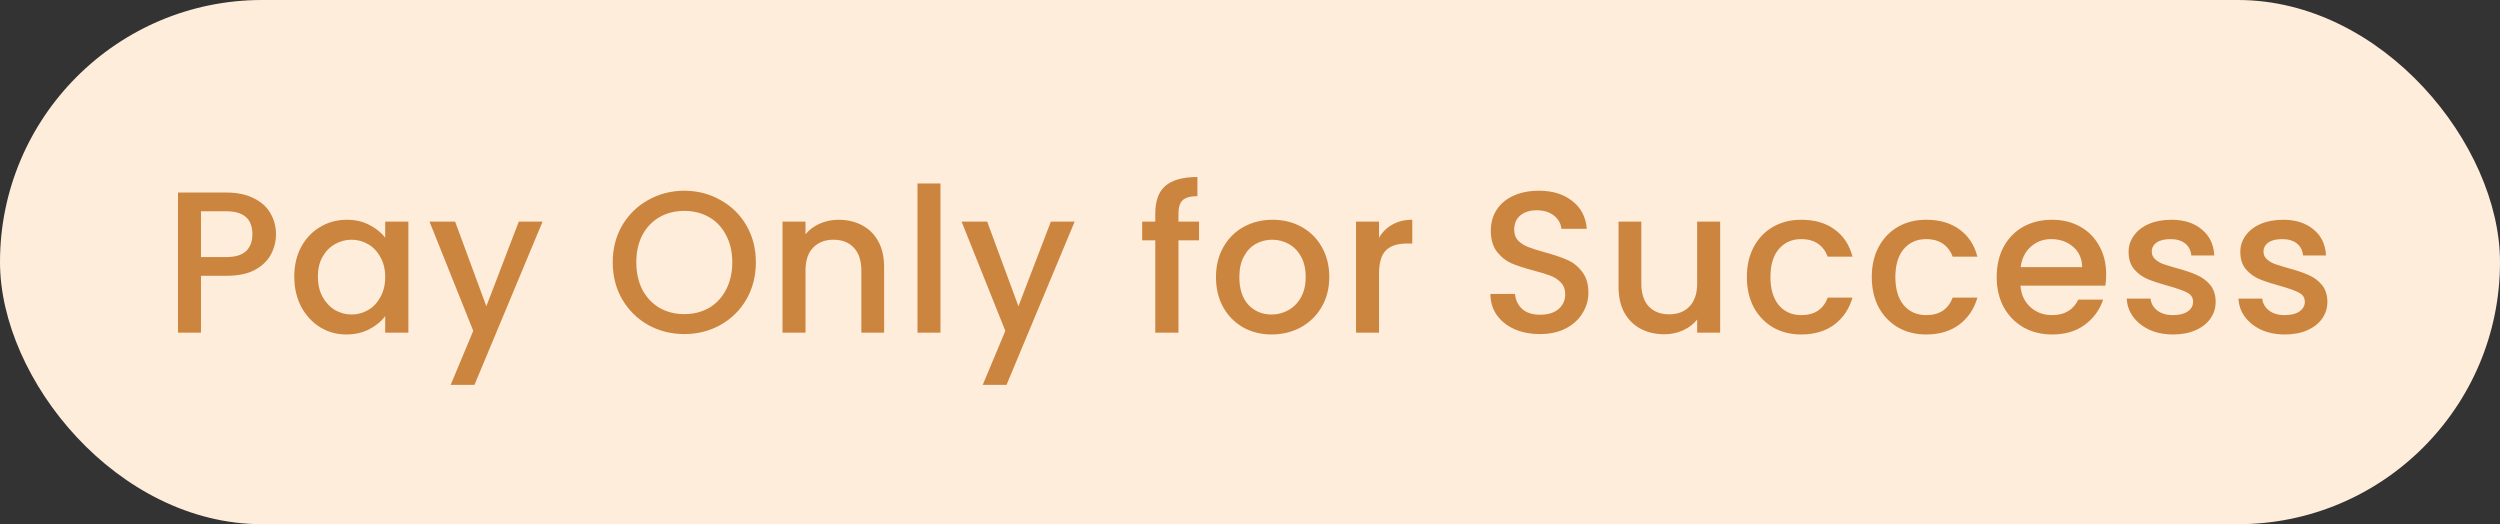
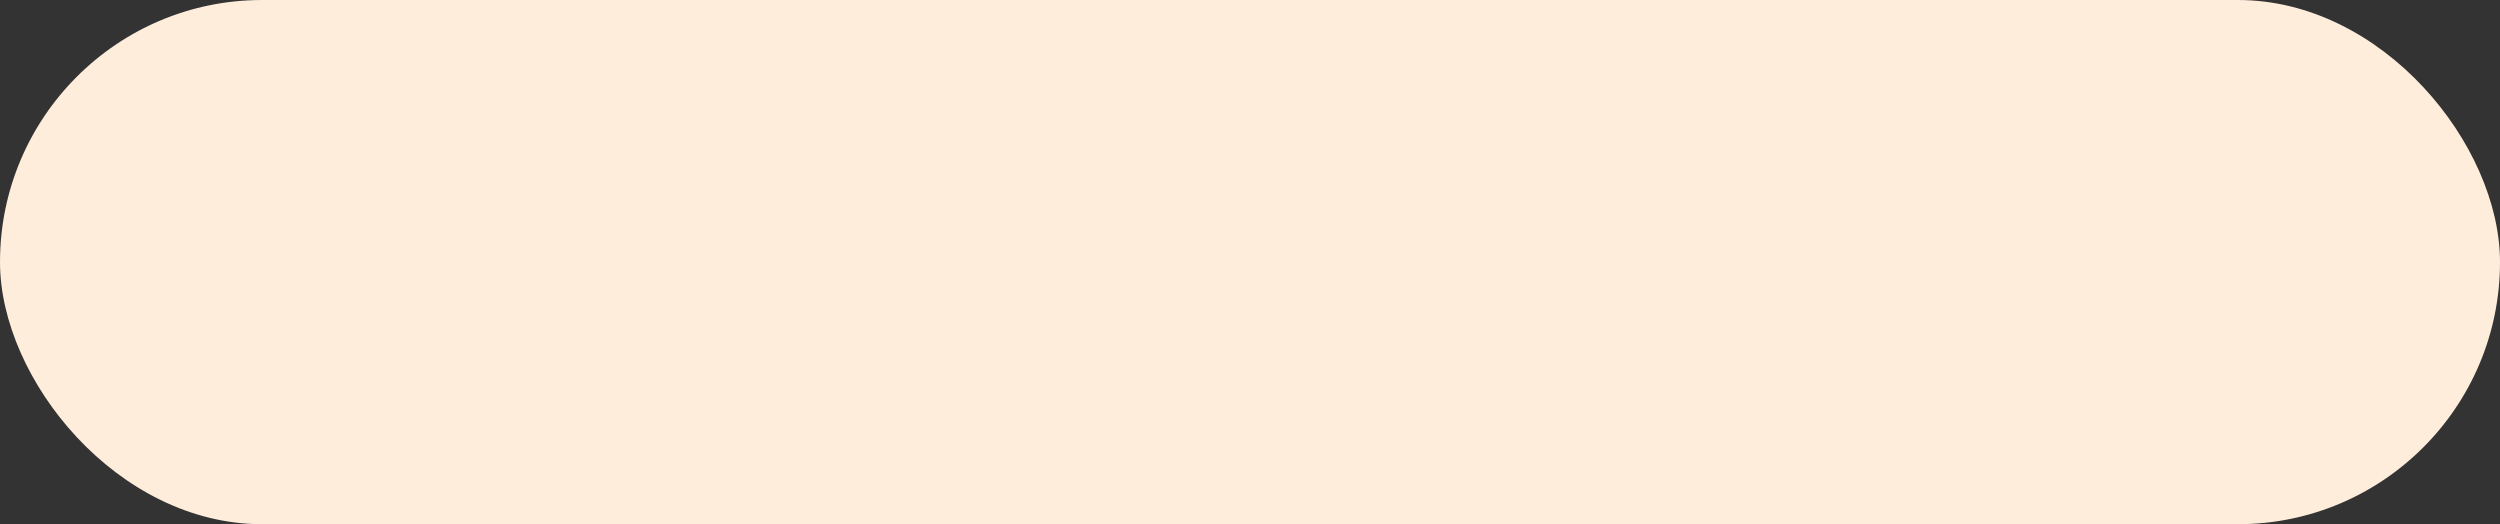
<svg xmlns="http://www.w3.org/2000/svg" width="248" height="52" viewBox="0 0 248 52" fill="none">
  <rect x="0" y="0" width="248" height="52" fill="#333333" stroke="none" />
  <rect width="248" height="52" rx="26" fill="#FFEDDB" />
-   <path d="M27.377 23.24C27.377 23.947 27.21 24.613 26.877 25.24C26.544 25.867 26.01 26.38 25.277 26.78C24.544 27.167 23.604 27.36 22.457 27.36H19.937V33H17.657V19.1H22.457C23.524 19.1 24.424 19.287 25.157 19.66C25.904 20.02 26.457 20.513 26.817 21.14C27.19 21.767 27.377 22.467 27.377 23.24ZM22.457 25.5C23.324 25.5 23.97 25.307 24.397 24.92C24.824 24.52 25.037 23.96 25.037 23.24C25.037 21.72 24.177 20.96 22.457 20.96H19.937V25.5H22.457ZM29.192 27.44C29.192 26.333 29.418 25.353 29.872 24.5C30.338 23.647 30.965 22.987 31.752 22.52C32.552 22.04 33.432 21.8 34.392 21.8C35.258 21.8 36.012 21.973 36.652 22.32C37.305 22.653 37.825 23.073 38.212 23.58V21.98H40.512V33H38.212V31.36C37.825 31.88 37.298 32.313 36.632 32.66C35.965 33.007 35.205 33.18 34.352 33.18C33.405 33.18 32.538 32.94 31.752 32.46C30.965 31.967 30.338 31.287 29.872 30.42C29.418 29.54 29.192 28.547 29.192 27.44ZM38.212 27.48C38.212 26.72 38.052 26.06 37.732 25.5C37.425 24.94 37.018 24.513 36.512 24.22C36.005 23.927 35.458 23.78 34.872 23.78C34.285 23.78 33.738 23.927 33.232 24.22C32.725 24.5 32.312 24.92 31.992 25.48C31.685 26.027 31.532 26.68 31.532 27.44C31.532 28.2 31.685 28.867 31.992 29.44C32.312 30.013 32.725 30.453 33.232 30.76C33.752 31.053 34.298 31.2 34.872 31.2C35.458 31.2 36.005 31.053 36.512 30.76C37.018 30.467 37.425 30.04 37.732 29.48C38.052 28.907 38.212 28.24 38.212 27.48ZM53.826 21.98L47.066 38.18H44.706L46.946 32.82L42.606 21.98H45.146L48.246 30.38L51.466 21.98H53.826ZM67.882 33.14C66.589 33.14 65.395 32.84 64.302 32.24C63.222 31.627 62.362 30.78 61.722 29.7C61.096 28.607 60.782 27.38 60.782 26.02C60.782 24.66 61.096 23.44 61.722 22.36C62.362 21.28 63.222 20.44 64.302 19.84C65.395 19.227 66.589 18.92 67.882 18.92C69.189 18.92 70.382 19.227 71.462 19.84C72.555 20.44 73.415 21.28 74.042 22.36C74.669 23.44 74.982 24.66 74.982 26.02C74.982 27.38 74.669 28.607 74.042 29.7C73.415 30.78 72.555 31.627 71.462 32.24C70.382 32.84 69.189 33.14 67.882 33.14ZM67.882 31.16C68.802 31.16 69.622 30.953 70.342 30.54C71.062 30.113 71.622 29.513 72.022 28.74C72.436 27.953 72.642 27.047 72.642 26.02C72.642 24.993 72.436 24.093 72.022 23.32C71.622 22.547 71.062 21.953 70.342 21.54C69.622 21.127 68.802 20.92 67.882 20.92C66.962 20.92 66.142 21.127 65.422 21.54C64.702 21.953 64.135 22.547 63.722 23.32C63.322 24.093 63.122 24.993 63.122 26.02C63.122 27.047 63.322 27.953 63.722 28.74C64.135 29.513 64.702 30.113 65.422 30.54C66.142 30.953 66.962 31.16 67.882 31.16ZM83.186 21.8C84.052 21.8 84.826 21.98 85.506 22.34C86.199 22.7 86.739 23.233 87.126 23.94C87.512 24.647 87.706 25.5 87.706 26.5V33H85.446V26.84C85.446 25.853 85.199 25.1 84.706 24.58C84.212 24.047 83.539 23.78 82.686 23.78C81.832 23.78 81.152 24.047 80.646 24.58C80.152 25.1 79.906 25.853 79.906 26.84V33H77.626V21.98H79.906V23.24C80.279 22.787 80.752 22.433 81.326 22.18C81.912 21.927 82.532 21.8 83.186 21.8ZM93.294 18.2V33H91.014V18.2H93.294ZM106.608 21.98L99.847 38.18H97.487L99.728 32.82L95.388 21.98H97.927L101.028 30.38L104.248 21.98H106.608ZM118.943 23.84H116.903V33H114.603V23.84H113.303V21.98H114.603V21.2C114.603 19.933 114.937 19.013 115.603 18.44C116.283 17.853 117.343 17.56 118.783 17.56V19.46C118.09 19.46 117.603 19.593 117.323 19.86C117.043 20.113 116.903 20.56 116.903 21.2V21.98H118.943V23.84ZM126.144 33.18C125.104 33.18 124.164 32.947 123.324 32.48C122.484 32 121.824 31.333 121.344 30.48C120.864 29.613 120.624 28.613 120.624 27.48C120.624 26.36 120.871 25.367 121.364 24.5C121.857 23.633 122.531 22.967 123.384 22.5C124.237 22.033 125.191 21.8 126.244 21.8C127.297 21.8 128.251 22.033 129.104 22.5C129.957 22.967 130.631 23.633 131.124 24.5C131.617 25.367 131.864 26.36 131.864 27.48C131.864 28.6 131.611 29.593 131.104 30.46C130.597 31.327 129.904 32 129.024 32.48C128.157 32.947 127.197 33.18 126.144 33.18ZM126.144 31.2C126.731 31.2 127.277 31.06 127.784 30.78C128.304 30.5 128.724 30.08 129.044 29.52C129.364 28.96 129.524 28.28 129.524 27.48C129.524 26.68 129.371 26.007 129.064 25.46C128.757 24.9 128.351 24.48 127.844 24.2C127.337 23.92 126.791 23.78 126.204 23.78C125.617 23.78 125.071 23.92 124.564 24.2C124.071 24.48 123.677 24.9 123.384 25.46C123.091 26.007 122.944 26.68 122.944 27.48C122.944 28.667 123.244 29.587 123.844 30.24C124.457 30.88 125.224 31.2 126.144 31.2ZM136.798 23.58C137.131 23.02 137.571 22.587 138.118 22.28C138.678 21.96 139.338 21.8 140.098 21.8V24.16H139.518C138.625 24.16 137.945 24.387 137.478 24.84C137.025 25.293 136.798 26.08 136.798 27.2V33H134.518V21.98H136.798V23.58ZM152.769 33.14C151.836 33.14 150.996 32.98 150.249 32.66C149.502 32.327 148.916 31.86 148.489 31.26C148.062 30.66 147.849 29.96 147.849 29.16H150.289C150.342 29.76 150.576 30.253 150.989 30.64C151.416 31.027 152.009 31.22 152.769 31.22C153.556 31.22 154.169 31.033 154.609 30.66C155.049 30.273 155.269 29.78 155.269 29.18C155.269 28.713 155.129 28.333 154.849 28.04C154.582 27.747 154.242 27.52 153.829 27.36C153.429 27.2 152.869 27.027 152.149 26.84C151.242 26.6 150.502 26.36 149.929 26.12C149.369 25.867 148.889 25.48 148.489 24.96C148.089 24.44 147.889 23.747 147.889 22.88C147.889 22.08 148.089 21.38 148.489 20.78C148.889 20.18 149.449 19.72 150.169 19.4C150.889 19.08 151.722 18.92 152.669 18.92C154.016 18.92 155.116 19.26 155.969 19.94C156.836 20.607 157.316 21.527 157.409 22.7H154.889C154.849 22.193 154.609 21.76 154.169 21.4C153.729 21.04 153.149 20.86 152.429 20.86C151.776 20.86 151.242 21.027 150.829 21.36C150.416 21.693 150.209 22.173 150.209 22.8C150.209 23.227 150.336 23.58 150.589 23.86C150.856 24.127 151.189 24.34 151.589 24.5C151.989 24.66 152.536 24.833 153.229 25.02C154.149 25.273 154.896 25.527 155.469 25.78C156.056 26.033 156.549 26.427 156.949 26.96C157.362 27.48 157.569 28.18 157.569 29.06C157.569 29.767 157.376 30.433 156.989 31.06C156.616 31.687 156.062 32.193 155.329 32.58C154.609 32.953 153.756 33.14 152.769 33.14ZM170.639 21.98V33H168.359V31.7C167.999 32.153 167.526 32.513 166.939 32.78C166.366 33.033 165.753 33.16 165.099 33.16C164.233 33.16 163.453 32.98 162.759 32.62C162.079 32.26 161.539 31.727 161.139 31.02C160.753 30.313 160.559 29.46 160.559 28.46V21.98H162.819V28.12C162.819 29.107 163.066 29.867 163.559 30.4C164.053 30.92 164.726 31.18 165.579 31.18C166.433 31.18 167.106 30.92 167.599 30.4C168.106 29.867 168.359 29.107 168.359 28.12V21.98H170.639ZM173.288 27.48C173.288 26.347 173.514 25.353 173.968 24.5C174.434 23.633 175.074 22.967 175.888 22.5C176.701 22.033 177.634 21.8 178.688 21.8C180.021 21.8 181.121 22.12 181.988 22.76C182.868 23.387 183.461 24.287 183.768 25.46H181.308C181.108 24.913 180.788 24.487 180.348 24.18C179.908 23.873 179.354 23.72 178.688 23.72C177.754 23.72 177.008 24.053 176.448 24.72C175.901 25.373 175.628 26.293 175.628 27.48C175.628 28.667 175.901 29.593 176.448 30.26C177.008 30.927 177.754 31.26 178.688 31.26C180.008 31.26 180.881 30.68 181.308 29.52H183.768C183.448 30.64 182.848 31.533 181.968 32.2C181.088 32.853 179.994 33.18 178.688 33.18C177.634 33.18 176.701 32.947 175.888 32.48C175.074 32 174.434 31.333 173.968 30.48C173.514 29.613 173.288 28.613 173.288 27.48ZM185.68 27.48C185.68 26.347 185.907 25.353 186.36 24.5C186.827 23.633 187.467 22.967 188.28 22.5C189.093 22.033 190.027 21.8 191.08 21.8C192.413 21.8 193.513 22.12 194.38 22.76C195.26 23.387 195.853 24.287 196.16 25.46H193.7C193.5 24.913 193.18 24.487 192.74 24.18C192.3 23.873 191.747 23.72 191.08 23.72C190.147 23.72 189.4 24.053 188.84 24.72C188.293 25.373 188.02 26.293 188.02 27.48C188.02 28.667 188.293 29.593 188.84 30.26C189.4 30.927 190.147 31.26 191.08 31.26C192.4 31.26 193.273 30.68 193.7 29.52H196.16C195.84 30.64 195.24 31.533 194.36 32.2C193.48 32.853 192.387 33.18 191.08 33.18C190.027 33.18 189.093 32.947 188.28 32.48C187.467 32 186.827 31.333 186.36 30.48C185.907 29.613 185.68 28.613 185.68 27.48ZM208.932 27.22C208.932 27.633 208.905 28.007 208.852 28.34H200.432C200.499 29.22 200.825 29.927 201.412 30.46C201.999 30.993 202.719 31.26 203.572 31.26C204.799 31.26 205.665 30.747 206.172 29.72H208.632C208.299 30.733 207.692 31.567 206.812 32.22C205.945 32.86 204.865 33.18 203.572 33.18C202.519 33.18 201.572 32.947 200.732 32.48C199.905 32 199.252 31.333 198.772 30.48C198.305 29.613 198.072 28.613 198.072 27.48C198.072 26.347 198.299 25.353 198.752 24.5C199.219 23.633 199.865 22.967 200.692 22.5C201.532 22.033 202.492 21.8 203.572 21.8C204.612 21.8 205.539 22.027 206.352 22.48C207.165 22.933 207.799 23.573 208.252 24.4C208.705 25.213 208.932 26.153 208.932 27.22ZM206.552 26.5C206.539 25.66 206.239 24.987 205.652 24.48C205.065 23.973 204.339 23.72 203.472 23.72C202.685 23.72 202.012 23.973 201.452 24.48C200.892 24.973 200.559 25.647 200.452 26.5H206.552ZM215.576 33.18C214.709 33.18 213.929 33.027 213.236 32.72C212.556 32.4 212.016 31.973 211.616 31.44C211.216 30.893 211.002 30.287 210.976 29.62H213.336C213.376 30.087 213.596 30.48 213.996 30.8C214.409 31.107 214.922 31.26 215.536 31.26C216.176 31.26 216.669 31.14 217.016 30.9C217.376 30.647 217.556 30.327 217.556 29.94C217.556 29.527 217.356 29.22 216.956 29.02C216.569 28.82 215.949 28.6 215.096 28.36C214.269 28.133 213.596 27.913 213.076 27.7C212.556 27.487 212.102 27.16 211.716 26.72C211.342 26.28 211.156 25.7 211.156 24.98C211.156 24.393 211.329 23.86 211.676 23.38C212.022 22.887 212.516 22.5 213.156 22.22C213.809 21.94 214.556 21.8 215.396 21.8C216.649 21.8 217.656 22.12 218.416 22.76C219.189 23.387 219.602 24.247 219.656 25.34H217.376C217.336 24.847 217.136 24.453 216.776 24.16C216.416 23.867 215.929 23.72 215.316 23.72C214.716 23.72 214.256 23.833 213.936 24.06C213.616 24.287 213.456 24.587 213.456 24.96C213.456 25.253 213.562 25.5 213.776 25.7C213.989 25.9 214.249 26.06 214.556 26.18C214.862 26.287 215.316 26.427 215.916 26.6C216.716 26.813 217.369 27.033 217.876 27.26C218.396 27.473 218.842 27.793 219.216 28.22C219.589 28.647 219.782 29.213 219.796 29.92C219.796 30.547 219.622 31.107 219.276 31.6C218.929 32.093 218.436 32.48 217.796 32.76C217.169 33.04 216.429 33.18 215.576 33.18ZM226.659 33.18C225.793 33.18 225.013 33.027 224.319 32.72C223.639 32.4 223.099 31.973 222.699 31.44C222.299 30.893 222.086 30.287 222.059 29.62H224.419C224.459 30.087 224.679 30.48 225.079 30.8C225.493 31.107 226.006 31.26 226.619 31.26C227.259 31.26 227.753 31.14 228.099 30.9C228.459 30.647 228.639 30.327 228.639 29.94C228.639 29.527 228.439 29.22 228.039 29.02C227.653 28.82 227.033 28.6 226.179 28.36C225.353 28.133 224.679 27.913 224.159 27.7C223.639 27.487 223.186 27.16 222.799 26.72C222.426 26.28 222.239 25.7 222.239 24.98C222.239 24.393 222.413 23.86 222.759 23.38C223.106 22.887 223.599 22.5 224.239 22.22C224.893 21.94 225.639 21.8 226.479 21.8C227.733 21.8 228.739 22.12 229.499 22.76C230.273 23.387 230.686 24.247 230.739 25.34H228.459C228.419 24.847 228.219 24.453 227.859 24.16C227.499 23.867 227.013 23.72 226.399 23.72C225.799 23.72 225.339 23.833 225.019 24.06C224.699 24.287 224.539 24.587 224.539 24.96C224.539 25.253 224.646 25.5 224.859 25.7C225.073 25.9 225.333 26.06 225.639 26.18C225.946 26.287 226.399 26.427 226.999 26.6C227.799 26.813 228.453 27.033 228.959 27.26C229.479 27.473 229.926 27.793 230.299 28.22C230.673 28.647 230.866 29.213 230.879 29.92C230.879 30.547 230.706 31.107 230.359 31.6C230.013 32.093 229.519 32.48 228.879 32.76C228.253 33.04 227.513 33.18 226.659 33.18Z" fill="#CC853E" />
</svg>